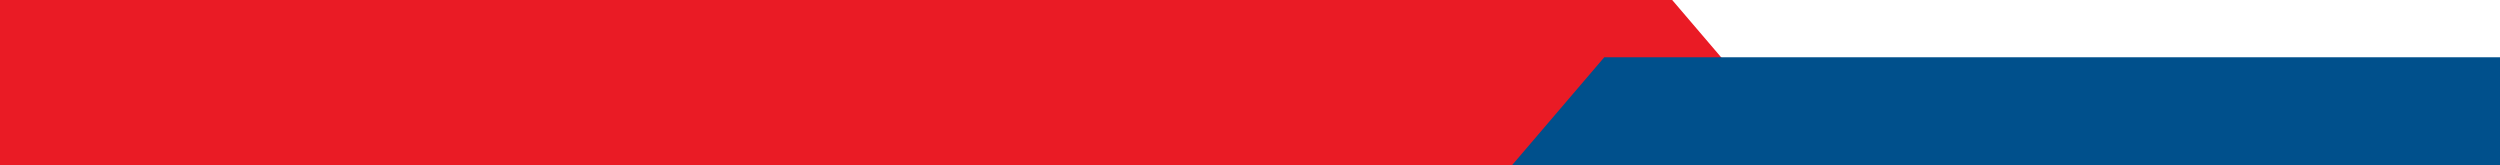
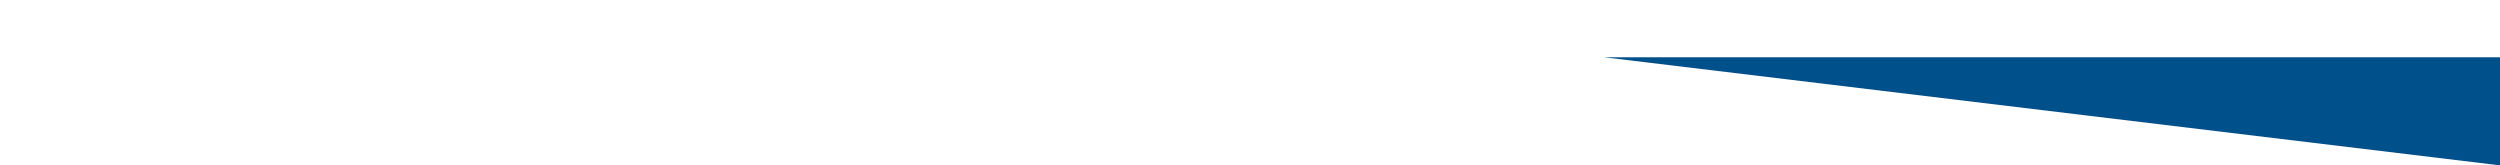
<svg xmlns="http://www.w3.org/2000/svg" width="1920" height="127" viewBox="0 0 1920 127">
  <defs>
    <clipPath id="clip-path">
      <rect id="Rectangle_1524" data-name="Rectangle 1524" width="1920" height="127" transform="translate(0 4085)" fill="#fff" stroke="#707070" stroke-width="1" />
    </clipPath>
  </defs>
  <g id="Mask_Group_2" data-name="Mask Group 2" transform="translate(0 -4085)" clip-path="url(#clip-path)">
    <g id="Group_3376" data-name="Group 3376" transform="translate(0 2)">
      <g id="Group_3375" data-name="Group 3375">
-         <path id="Path_6869" data-name="Path 6869" d="M605.851,0H-678.392V127H714.386Z" transform="translate(678.392 4083)" fill="#ea1b25" />
-         <path id="Path_6870" data-name="Path 6870" d="M-727.6,0H-39.654V83H-798.535Z" transform="translate(1959.654 4127)" fill="#00508c" />
+         <path id="Path_6870" data-name="Path 6870" d="M-727.6,0H-39.654V83Z" transform="translate(1959.654 4127)" fill="#00508c" />
      </g>
    </g>
  </g>
</svg>